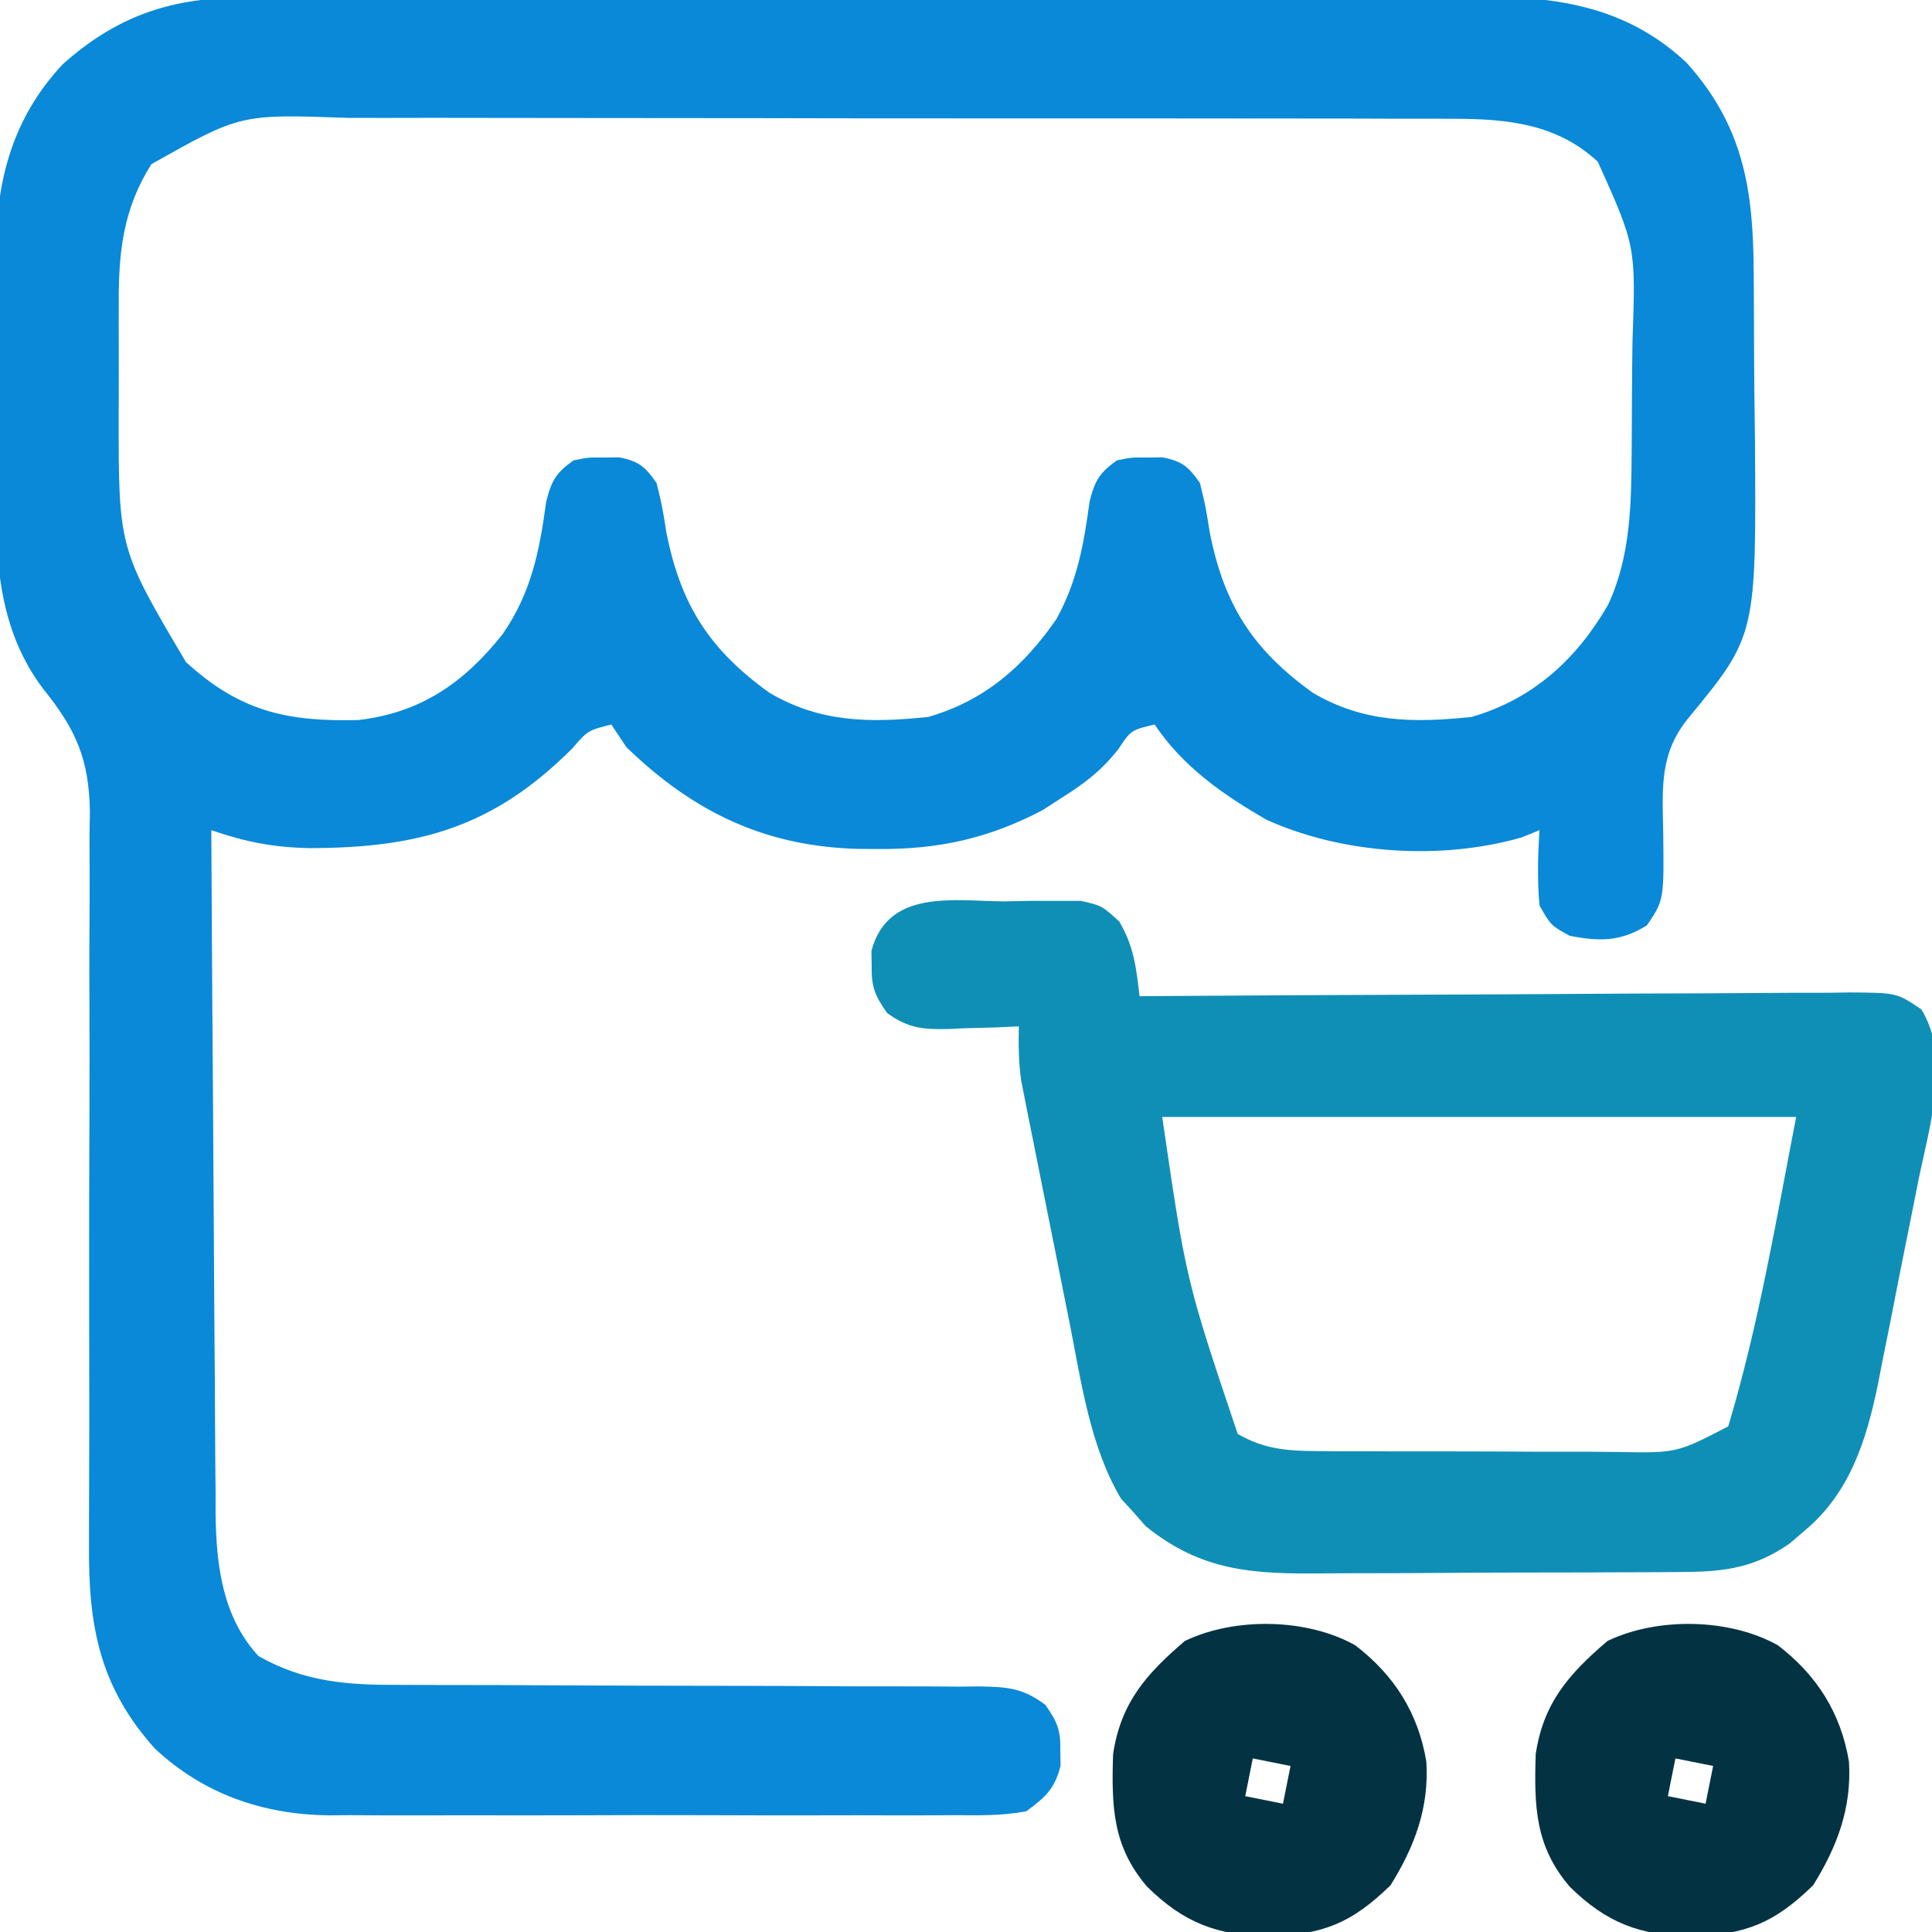
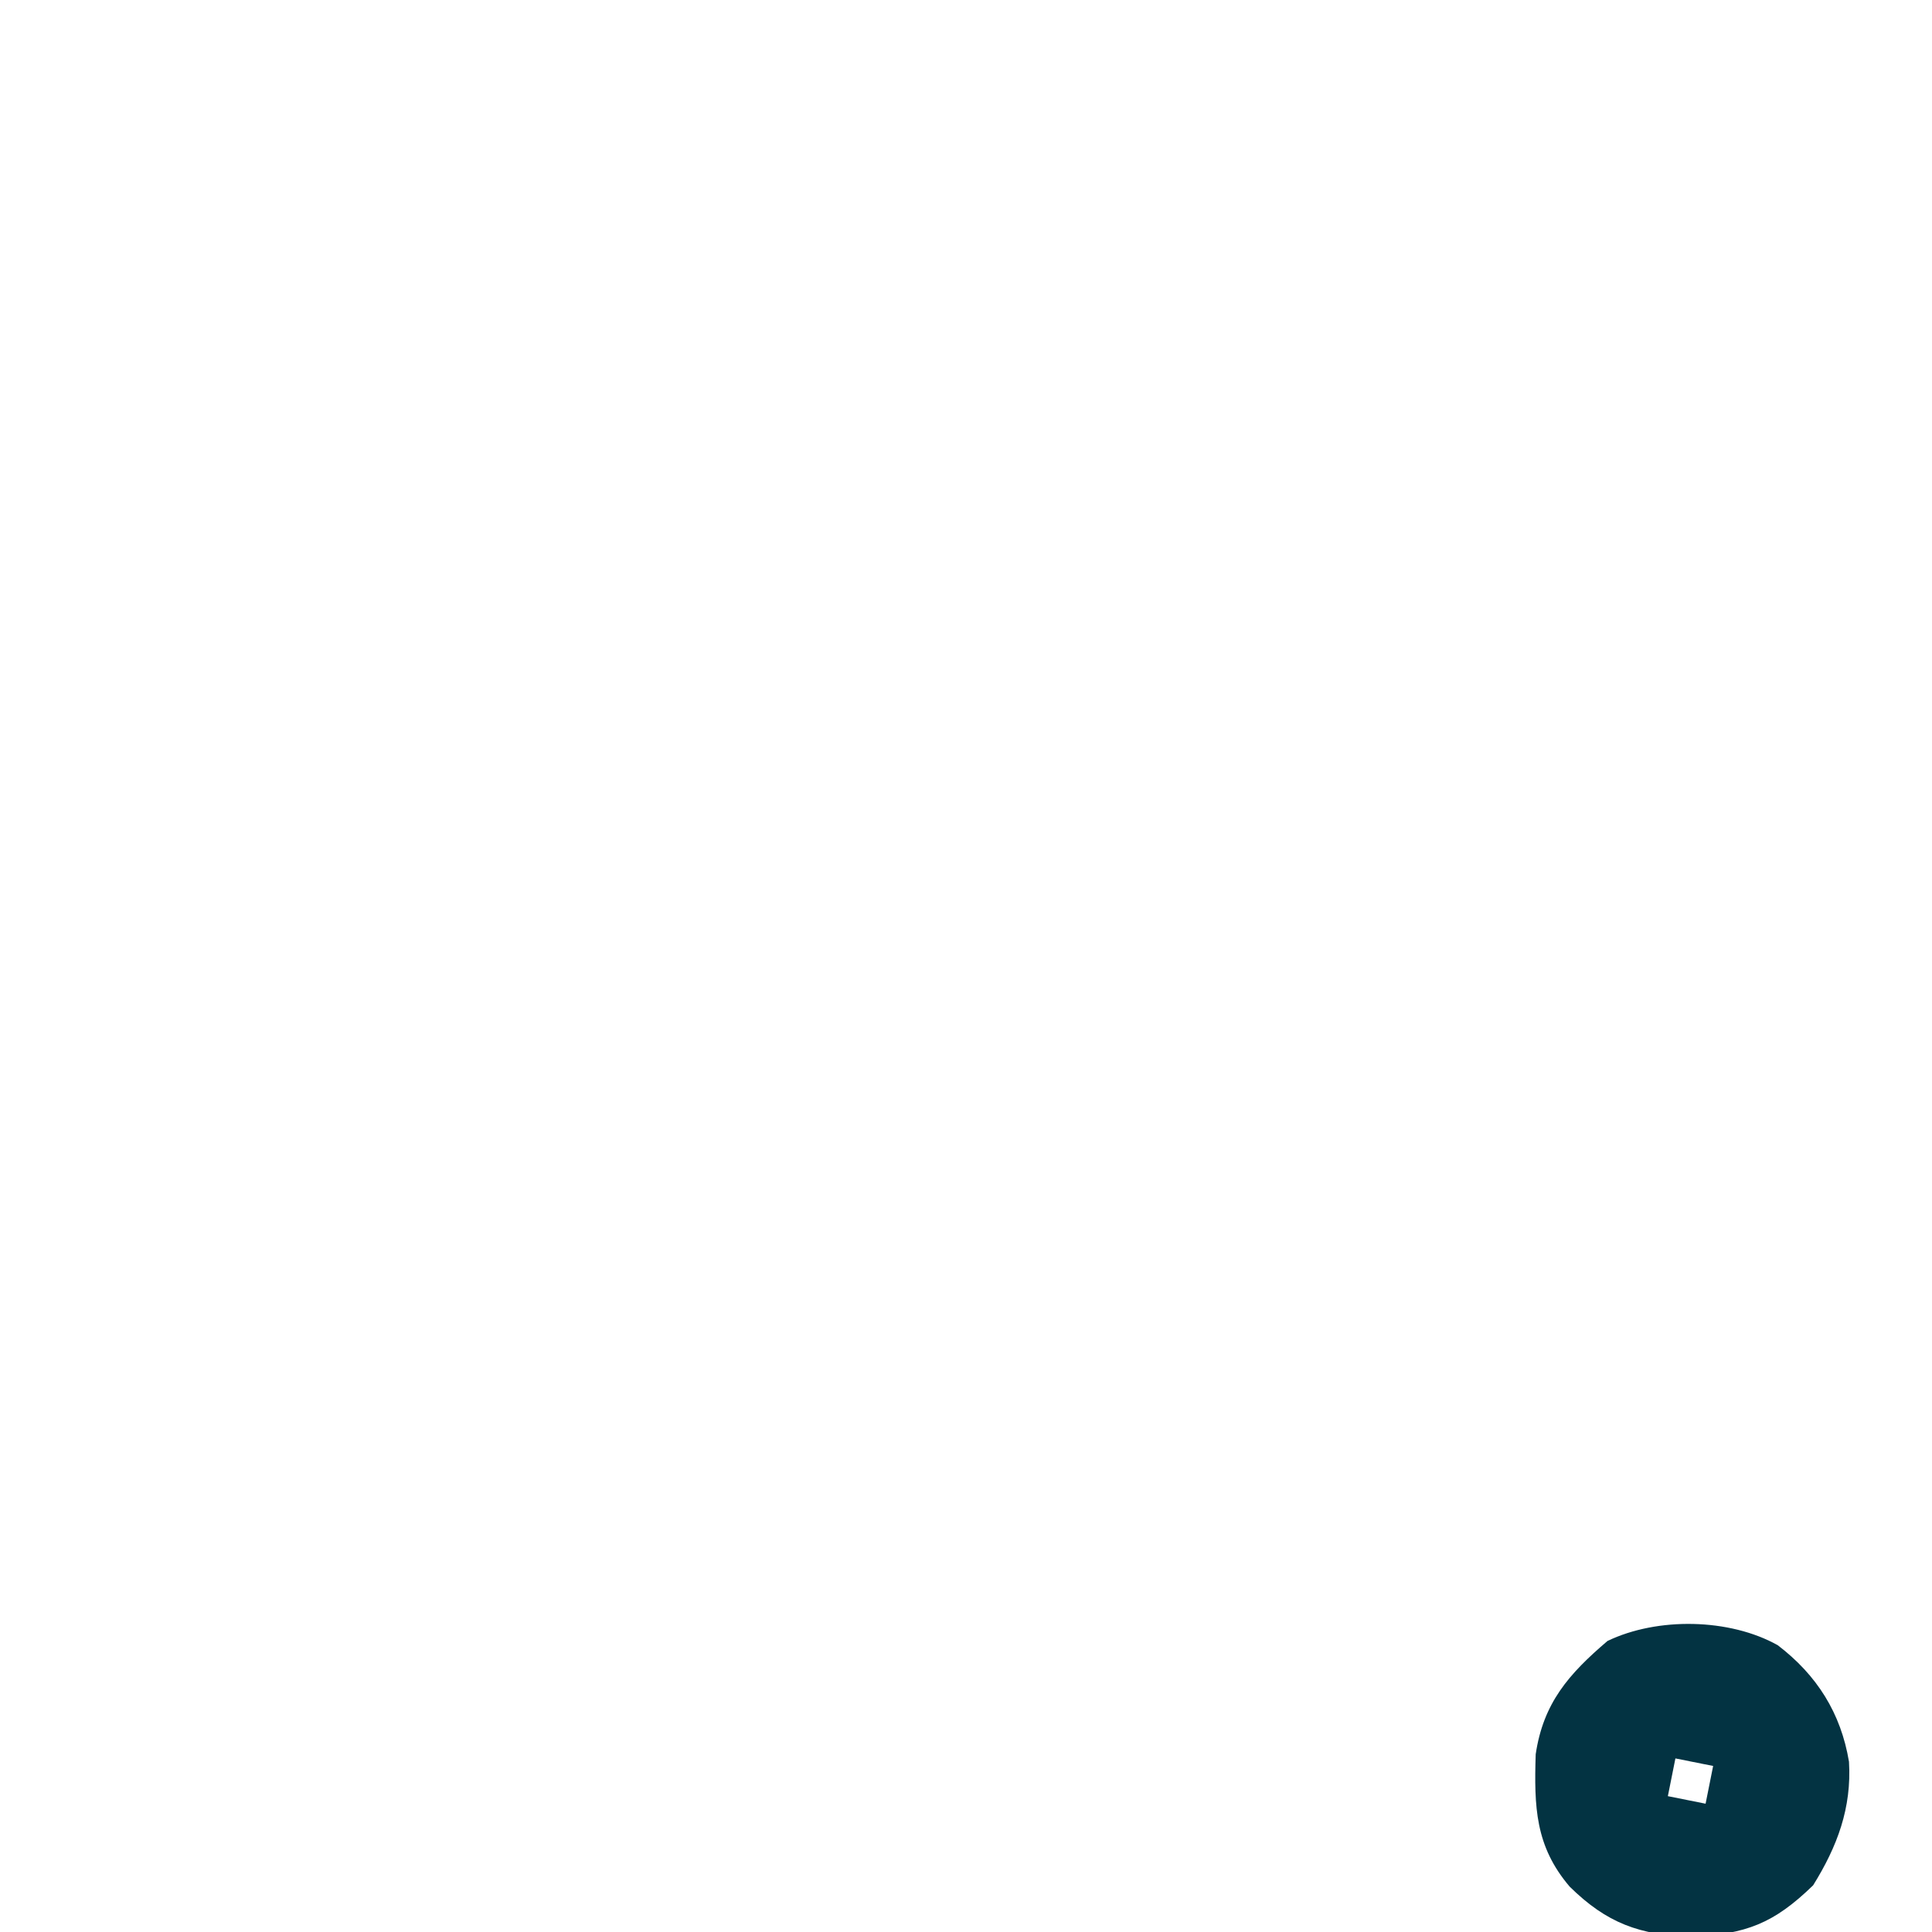
<svg xmlns="http://www.w3.org/2000/svg" width="256" height="256">
-   <path d="M0 0 C1.124 -0.007 1.124 -0.007 2.271 -0.014 C4.772 -0.026 7.273 -0.025 9.773 -0.023 C11.571 -0.029 13.368 -0.036 15.166 -0.043 C20.042 -0.061 24.918 -0.066 29.794 -0.067 C32.844 -0.069 35.893 -0.073 38.942 -0.078 C49.587 -0.097 60.232 -0.105 70.877 -0.103 C80.787 -0.102 90.697 -0.123 100.607 -0.155 C109.125 -0.181 117.643 -0.192 126.161 -0.19 C131.245 -0.19 136.327 -0.195 141.41 -0.217 C146.194 -0.236 150.978 -0.236 155.761 -0.222 C157.512 -0.22 159.262 -0.224 161.012 -0.236 C172.652 -0.312 182.892 0.218 191.829 8.564 C199.335 16.913 200.679 25.29 200.732 36.209 C200.741 37.368 200.75 38.527 200.759 39.722 C200.773 42.174 200.782 44.625 200.786 47.077 C200.798 50.793 200.847 54.507 200.898 58.223 C201.083 84.468 201.083 84.468 192.087 95.408 C188.366 99.946 188.608 104.344 188.735 110.017 C188.867 119.522 188.867 119.522 186.587 122.877 C183.106 125.051 180.328 125.032 176.36 124.267 C173.86 122.892 173.86 122.892 172.36 120.267 C172.044 116.906 172.129 113.632 172.36 110.267 C171.568 110.588 170.775 110.909 169.958 111.24 C159.263 114.294 146.287 113.452 136.208 108.9 C130.442 105.594 125.074 101.838 121.36 96.267 C118.217 97.013 118.217 97.013 116.497 99.603 C114.253 102.402 112.193 103.984 109.173 105.892 C108.292 106.462 107.412 107.032 106.505 107.619 C99.324 111.383 92.693 112.83 84.61 112.767 C83.302 112.758 83.302 112.758 81.966 112.748 C69.659 112.403 60.184 107.823 51.36 99.267 C50.7 98.277 50.04 97.287 49.36 96.267 C46.244 97.058 46.244 97.058 44.173 99.455 C33.75 109.877 23.907 112.618 9.441 112.648 C4.633 112.563 0.939 111.843 -3.64 110.267 C-3.578 122.89 -3.501 135.512 -3.404 148.134 C-3.359 153.995 -3.32 159.857 -3.293 165.718 C-3.267 171.379 -3.227 177.039 -3.176 182.7 C-3.16 184.855 -3.148 187.011 -3.142 189.167 C-3.132 192.195 -3.104 195.222 -3.072 198.25 C-3.074 199.576 -3.074 199.576 -3.076 200.928 C-2.974 207.742 -2.153 214.544 2.61 219.705 C8.781 223.211 14.604 223.557 21.537 223.523 C22.429 223.526 23.321 223.53 24.24 223.534 C26.165 223.541 28.091 223.543 30.016 223.542 C33.064 223.541 36.11 223.554 39.158 223.571 C47.817 223.617 56.477 223.642 65.137 223.648 C70.442 223.653 75.747 223.677 81.053 223.714 C83.073 223.723 85.093 223.726 87.113 223.72 C89.933 223.713 92.752 223.731 95.572 223.753 C96.407 223.745 97.242 223.737 98.102 223.729 C101.77 223.781 103.908 223.925 106.876 226.175 C108.483 228.441 108.903 229.52 108.86 232.267 C108.876 233.257 108.876 233.257 108.892 234.267 C108.075 237.342 106.924 238.356 104.36 240.267 C101.208 240.874 98.088 240.814 94.885 240.785 C93.925 240.792 92.966 240.799 91.977 240.806 C88.8 240.824 85.623 240.812 82.446 240.799 C80.234 240.801 78.022 240.805 75.809 240.81 C71.167 240.816 66.525 240.808 61.883 240.789 C55.952 240.766 50.021 240.779 44.09 240.803 C39.517 240.818 34.944 240.813 30.372 240.803 C28.186 240.8 26.001 240.803 23.815 240.813 C20.747 240.823 17.68 240.807 14.612 240.785 C13.719 240.793 12.826 240.801 11.906 240.81 C3.173 240.694 -4.663 237.991 -11.108 231.971 C-18.452 223.802 -19.937 215.7 -19.847 205.005 C-19.846 203.879 -19.845 202.753 -19.844 201.593 C-19.841 199.152 -19.833 196.711 -19.822 194.271 C-19.807 190.403 -19.809 186.535 -19.816 182.667 C-19.835 171.671 -19.842 160.676 -19.794 149.68 C-19.765 142.949 -19.773 136.219 -19.801 129.488 C-19.805 126.928 -19.797 124.369 -19.775 121.809 C-19.746 118.221 -19.761 114.636 -19.785 111.048 C-19.766 109.999 -19.747 108.95 -19.727 107.87 C-19.834 100.914 -21.528 96.976 -25.904 91.562 C-31.705 83.893 -32.24 75.009 -32.171 65.732 C-32.175 64.573 -32.178 63.414 -32.182 62.219 C-32.185 59.785 -32.178 57.35 -32.161 54.916 C-32.14 51.211 -32.161 47.509 -32.186 43.805 C-32.184 41.426 -32.179 39.048 -32.171 36.67 C-32.179 35.575 -32.187 34.48 -32.195 33.351 C-32.082 23.93 -29.891 15.81 -23.343 8.799 C-16.484 2.633 -9.208 -0.041 0 0 Z M-11.577 22.017 C-15.3 27.883 -15.944 33.653 -15.905 40.474 C-15.907 41.24 -15.909 42.005 -15.911 42.794 C-15.912 44.405 -15.909 46.016 -15.9 47.627 C-15.89 50.063 -15.9 52.498 -15.913 54.933 C-15.936 72.9 -15.936 72.9 -7.003 87.99 C0.108 94.493 6.305 95.917 15.853 95.674 C24.117 94.717 29.859 90.727 34.962 84.295 C38.772 78.771 39.861 73.243 40.735 66.721 C41.441 63.952 42.041 62.91 44.36 61.267 C46.298 60.869 46.298 60.869 48.36 60.892 C49.381 60.881 49.381 60.881 50.423 60.869 C53.042 61.408 53.816 62.076 55.36 64.267 C56.099 67.306 56.099 67.306 56.673 70.892 C58.593 80.495 62.404 86.384 70.333 92.076 C77.087 96.045 83.685 96.063 91.36 95.267 C98.838 93.095 103.989 88.605 108.36 82.267 C111.115 77.234 111.982 72.342 112.735 66.721 C113.441 63.952 114.041 62.91 116.36 61.267 C118.298 60.869 118.298 60.869 120.36 60.892 C121.381 60.881 121.381 60.881 122.423 60.869 C125.042 61.408 125.816 62.076 127.36 64.267 C128.099 67.306 128.099 67.306 128.673 70.892 C130.593 80.495 134.404 86.384 142.333 92.076 C149.087 96.045 155.685 96.063 163.36 95.267 C171.46 92.914 177.224 87.672 181.419 80.443 C184.443 74.005 184.522 67.011 184.564 60.025 C184.569 59.257 184.575 58.49 184.581 57.699 C184.59 56.083 184.597 54.468 184.601 52.853 C184.61 50.406 184.641 47.96 184.673 45.514 C185.115 32.904 185.115 32.904 180.085 21.706 C174.747 16.726 168.207 16.019 161.201 16.007 C160.516 16.003 159.83 15.999 159.123 15.995 C156.844 15.985 154.566 15.989 152.287 15.993 C150.645 15.988 149.004 15.983 147.362 15.977 C142.916 15.964 138.469 15.963 134.023 15.966 C130.305 15.967 126.588 15.962 122.87 15.957 C114.097 15.946 105.323 15.946 96.549 15.952 C87.511 15.958 78.473 15.945 69.435 15.924 C61.664 15.907 53.892 15.901 46.12 15.904 C41.484 15.906 36.847 15.903 32.211 15.889 C27.849 15.876 23.488 15.879 19.126 15.892 C17.53 15.894 15.934 15.891 14.338 15.883 C0.213 15.383 0.213 15.383 -11.577 22.017 Z " fill="#0989D8" transform="translate(31.64,-0.267)" />
-   <path d="M0 0 C1.189 -0.024 2.377 -0.048 3.602 -0.072 C4.744 -0.07 5.886 -0.068 7.062 -0.066 C8.105 -0.067 9.148 -0.068 10.223 -0.069 C13 0.562 13 0.562 15.309 2.664 C17.267 6.02 17.546 8.738 18 12.562 C19.256 12.554 20.513 12.545 21.807 12.536 C33.638 12.455 45.468 12.395 57.299 12.355 C63.382 12.334 69.464 12.306 75.546 12.261 C81.414 12.217 87.282 12.193 93.15 12.183 C95.391 12.176 97.632 12.161 99.872 12.14 C103.007 12.111 106.14 12.107 109.274 12.108 C110.204 12.094 111.135 12.08 112.093 12.065 C118.321 12.105 118.321 12.105 121.585 14.304 C125.567 20.661 122.578 30.18 121.172 37.102 C120.982 38.067 120.791 39.033 120.595 40.028 C120.193 42.054 119.786 44.079 119.375 46.104 C118.751 49.183 118.15 52.267 117.551 55.352 C117.155 57.331 116.758 59.31 116.359 61.289 C116.183 62.201 116.007 63.112 115.825 64.052 C114.285 71.484 112.085 78.452 106.062 83.438 C105.414 83.992 104.766 84.546 104.098 85.117 C99.603 88.214 95.725 88.818 90.317 88.853 C89.34 88.863 89.34 88.863 88.344 88.873 C86.202 88.892 84.06 88.896 81.918 88.898 C80.42 88.905 78.921 88.912 77.423 88.919 C74.285 88.931 71.147 88.934 68.01 88.933 C64.005 88.933 60.001 88.96 55.996 88.995 C52.902 89.017 49.807 89.021 46.713 89.02 C45.237 89.022 43.762 89.031 42.286 89.047 C33.045 89.135 26.233 88.804 18.793 82.773 C18.263 82.168 17.733 81.562 17.188 80.938 C16.645 80.347 16.102 79.757 15.543 79.148 C11.45 72.289 10.272 63.67 8.738 55.918 C8.543 54.945 8.347 53.972 8.146 52.97 C7.738 50.933 7.332 48.895 6.928 46.857 C6.31 43.74 5.682 40.625 5.053 37.51 C4.656 35.521 4.259 33.532 3.863 31.543 C3.676 30.616 3.488 29.689 3.295 28.733 C3.125 27.865 2.954 26.997 2.779 26.102 C2.628 25.344 2.477 24.586 2.321 23.805 C1.972 21.364 1.946 19.025 2 16.562 C0.964 16.609 -0.073 16.655 -1.141 16.703 C-2.51 16.741 -3.88 16.777 -5.25 16.812 C-6.273 16.863 -6.273 16.863 -7.316 16.914 C-10.737 16.98 -12.644 16.818 -15.453 14.797 C-17.079 12.448 -17.544 11.378 -17.5 8.562 C-17.515 7.572 -17.515 7.572 -17.531 6.562 C-15.349 -1.651 -6.705 -0.062 0 0 Z M21 28.562 C24.155 50.19 24.155 50.19 31 70.562 C34.452 72.559 37.49 72.818 41.429 72.837 C43.022 72.851 43.022 72.851 44.646 72.866 C45.782 72.865 46.919 72.864 48.09 72.863 C49.856 72.87 49.856 72.87 51.657 72.876 C54.145 72.882 56.632 72.883 59.119 72.878 C62.92 72.875 66.72 72.898 70.521 72.924 C72.94 72.926 75.359 72.927 77.777 72.926 C78.912 72.935 80.046 72.944 81.215 72.954 C89.184 73.103 89.184 73.103 96 69.562 C100.021 56.161 102.341 42.3 105 28.562 C77.28 28.562 49.56 28.562 21 28.562 Z " fill="#108FB6" transform="translate(133,119.438)" />
  <path d="M0 0 C5.186 3.962 8.368 8.988 9.438 15.438 C9.808 21.56 7.887 26.67 4.688 31.812 C-0.527 36.882 -4.203 38.29 -11.438 38.625 C-18.317 38.413 -22.652 36.824 -27.562 32 C-32.147 26.633 -32.289 21.409 -32.074 14.453 C-31.064 7.633 -27.67 3.8 -22.562 -0.562 C-15.949 -3.744 -6.381 -3.579 0 0 Z M-13.562 15 C-13.893 16.65 -14.223 18.3 -14.562 20 C-12.088 20.495 -12.088 20.495 -9.562 21 C-9.232 19.35 -8.902 17.7 -8.562 16 C-10.213 15.67 -11.863 15.34 -13.562 15 Z " fill="#033342" transform="translate(235.562,218)" />
-   <path d="M0 0 C5.186 3.962 8.368 8.988 9.438 15.438 C9.808 21.56 7.887 26.67 4.688 31.812 C-0.527 36.882 -4.203 38.29 -11.438 38.625 C-18.317 38.413 -22.652 36.824 -27.562 32 C-32.147 26.633 -32.289 21.409 -32.074 14.453 C-31.064 7.633 -27.67 3.8 -22.562 -0.562 C-15.949 -3.744 -6.381 -3.579 0 0 Z M-13.562 15 C-13.893 16.65 -14.223 18.3 -14.562 20 C-12.088 20.495 -12.088 20.495 -9.562 21 C-9.232 19.35 -8.902 17.7 -8.562 16 C-10.213 15.67 -11.863 15.34 -13.562 15 Z " fill="#033342" transform="translate(179.562,218)" />
</svg>